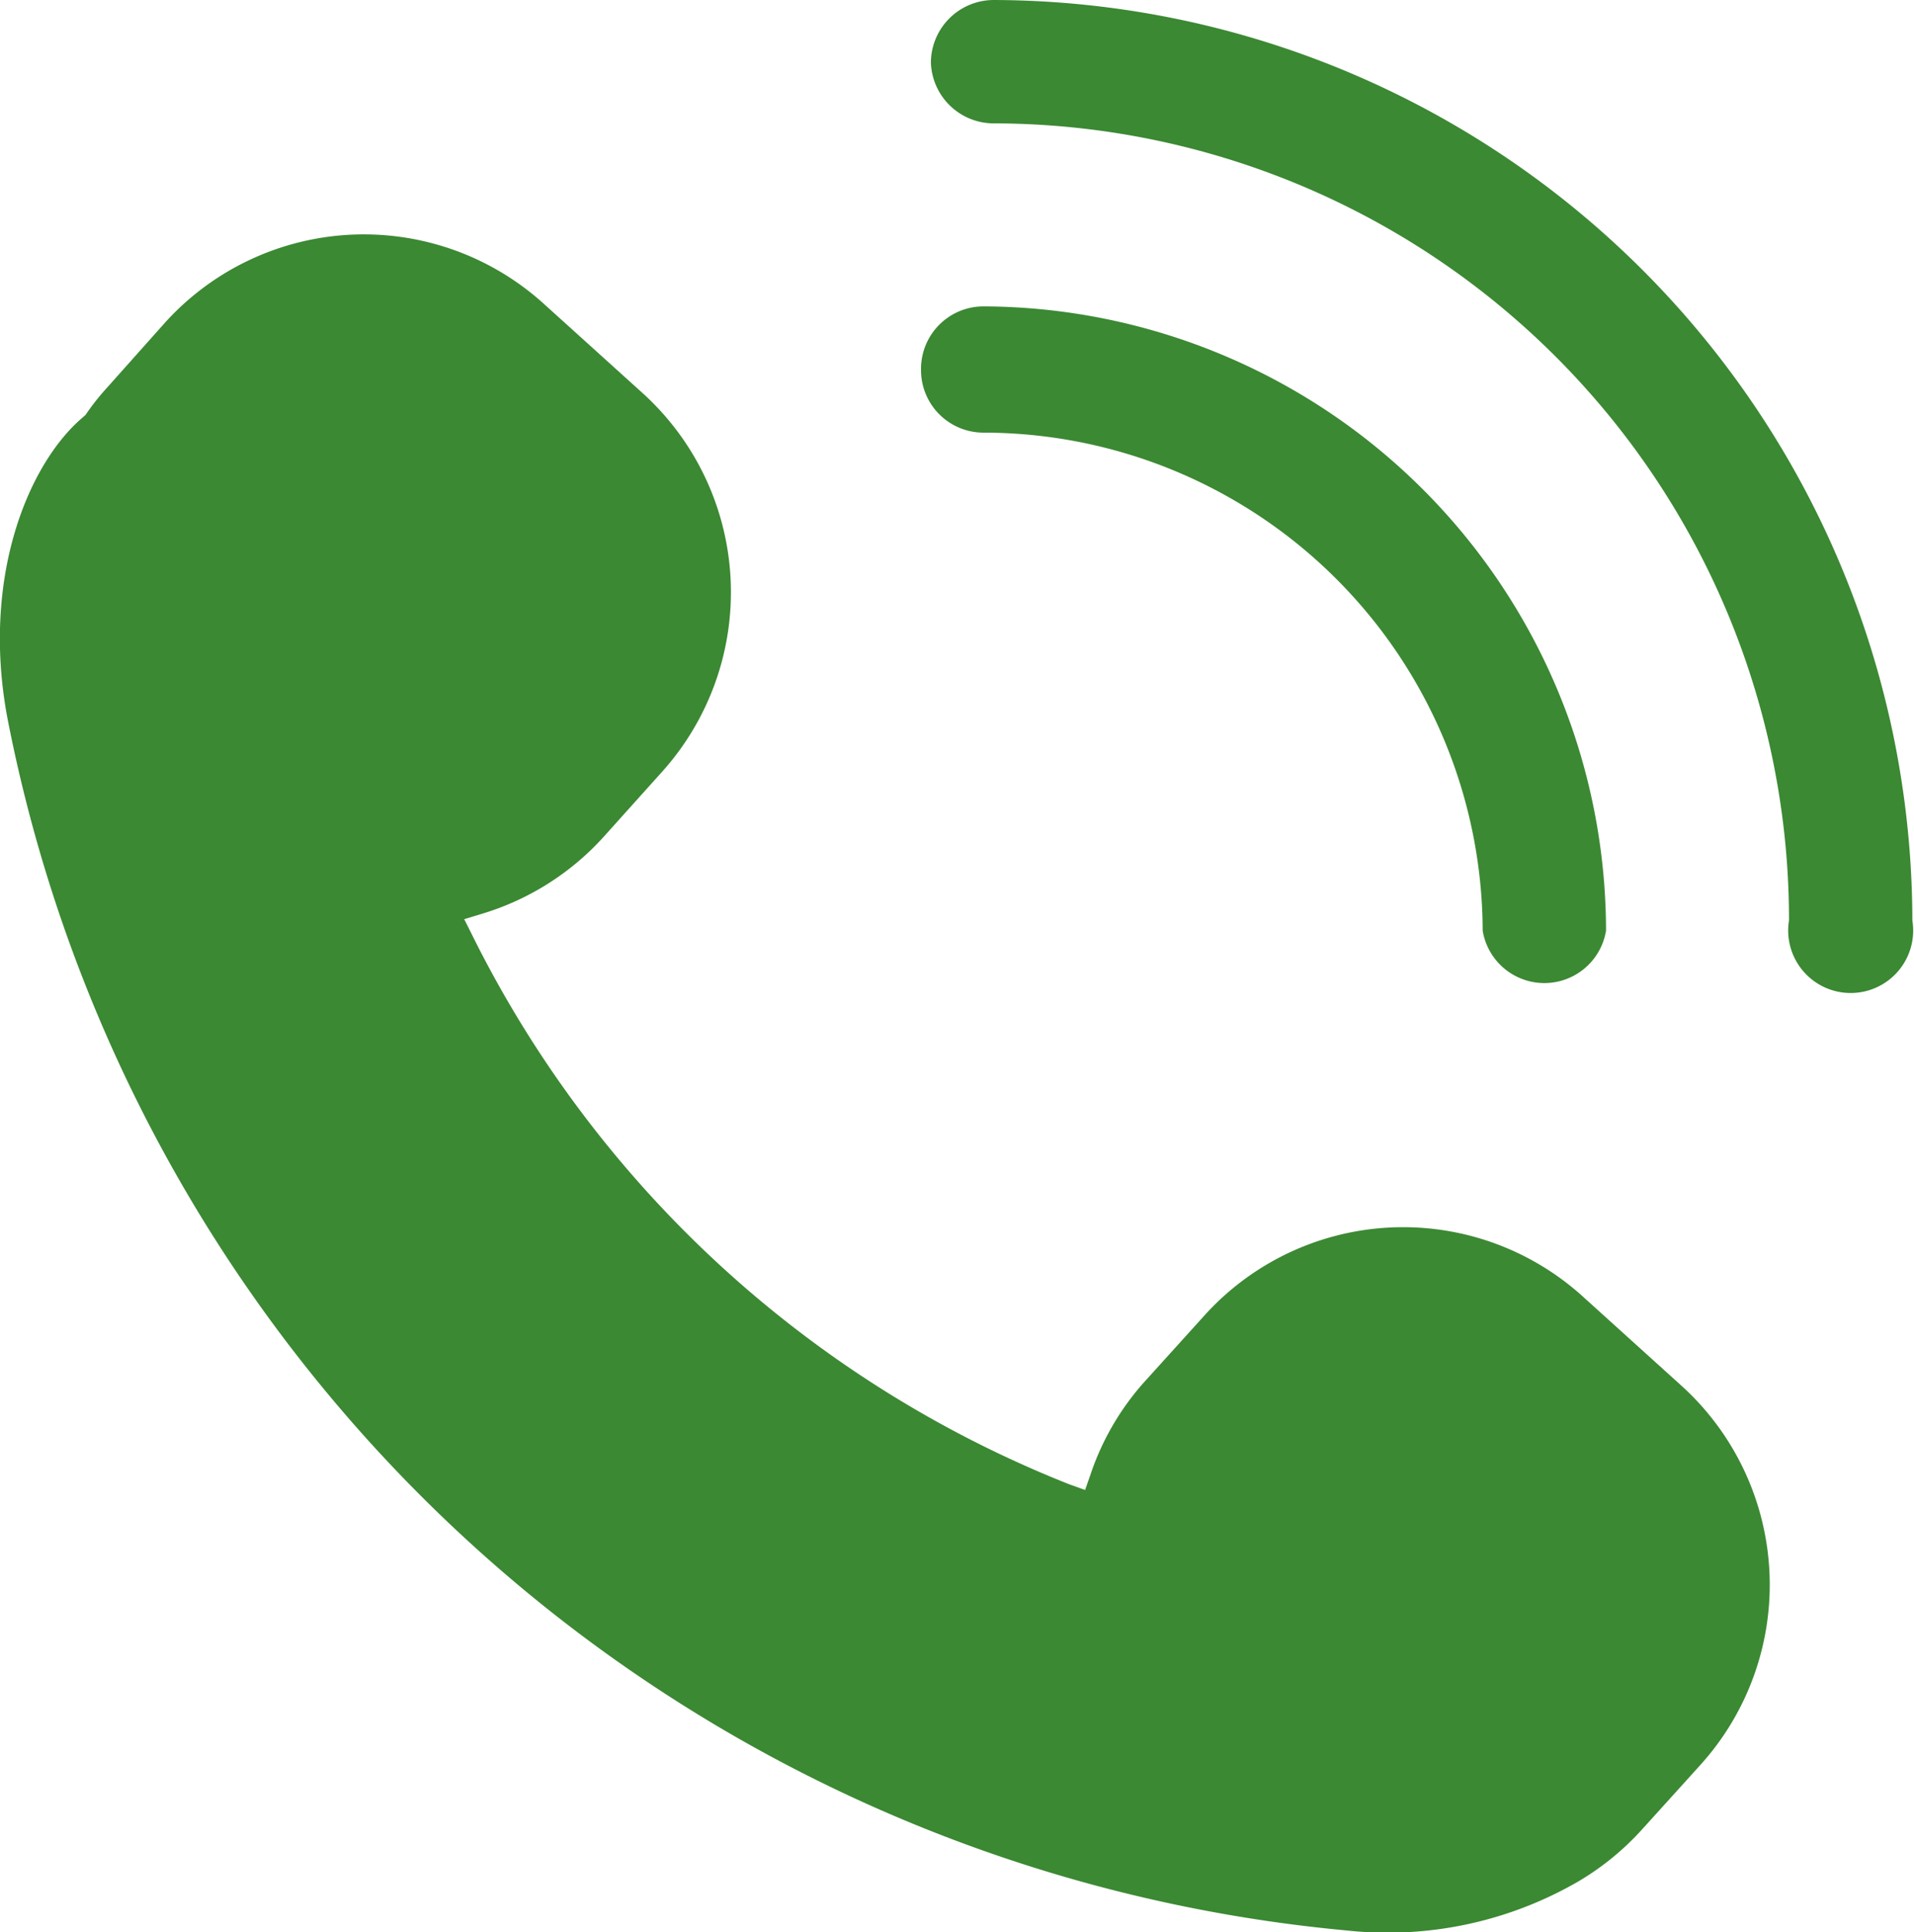
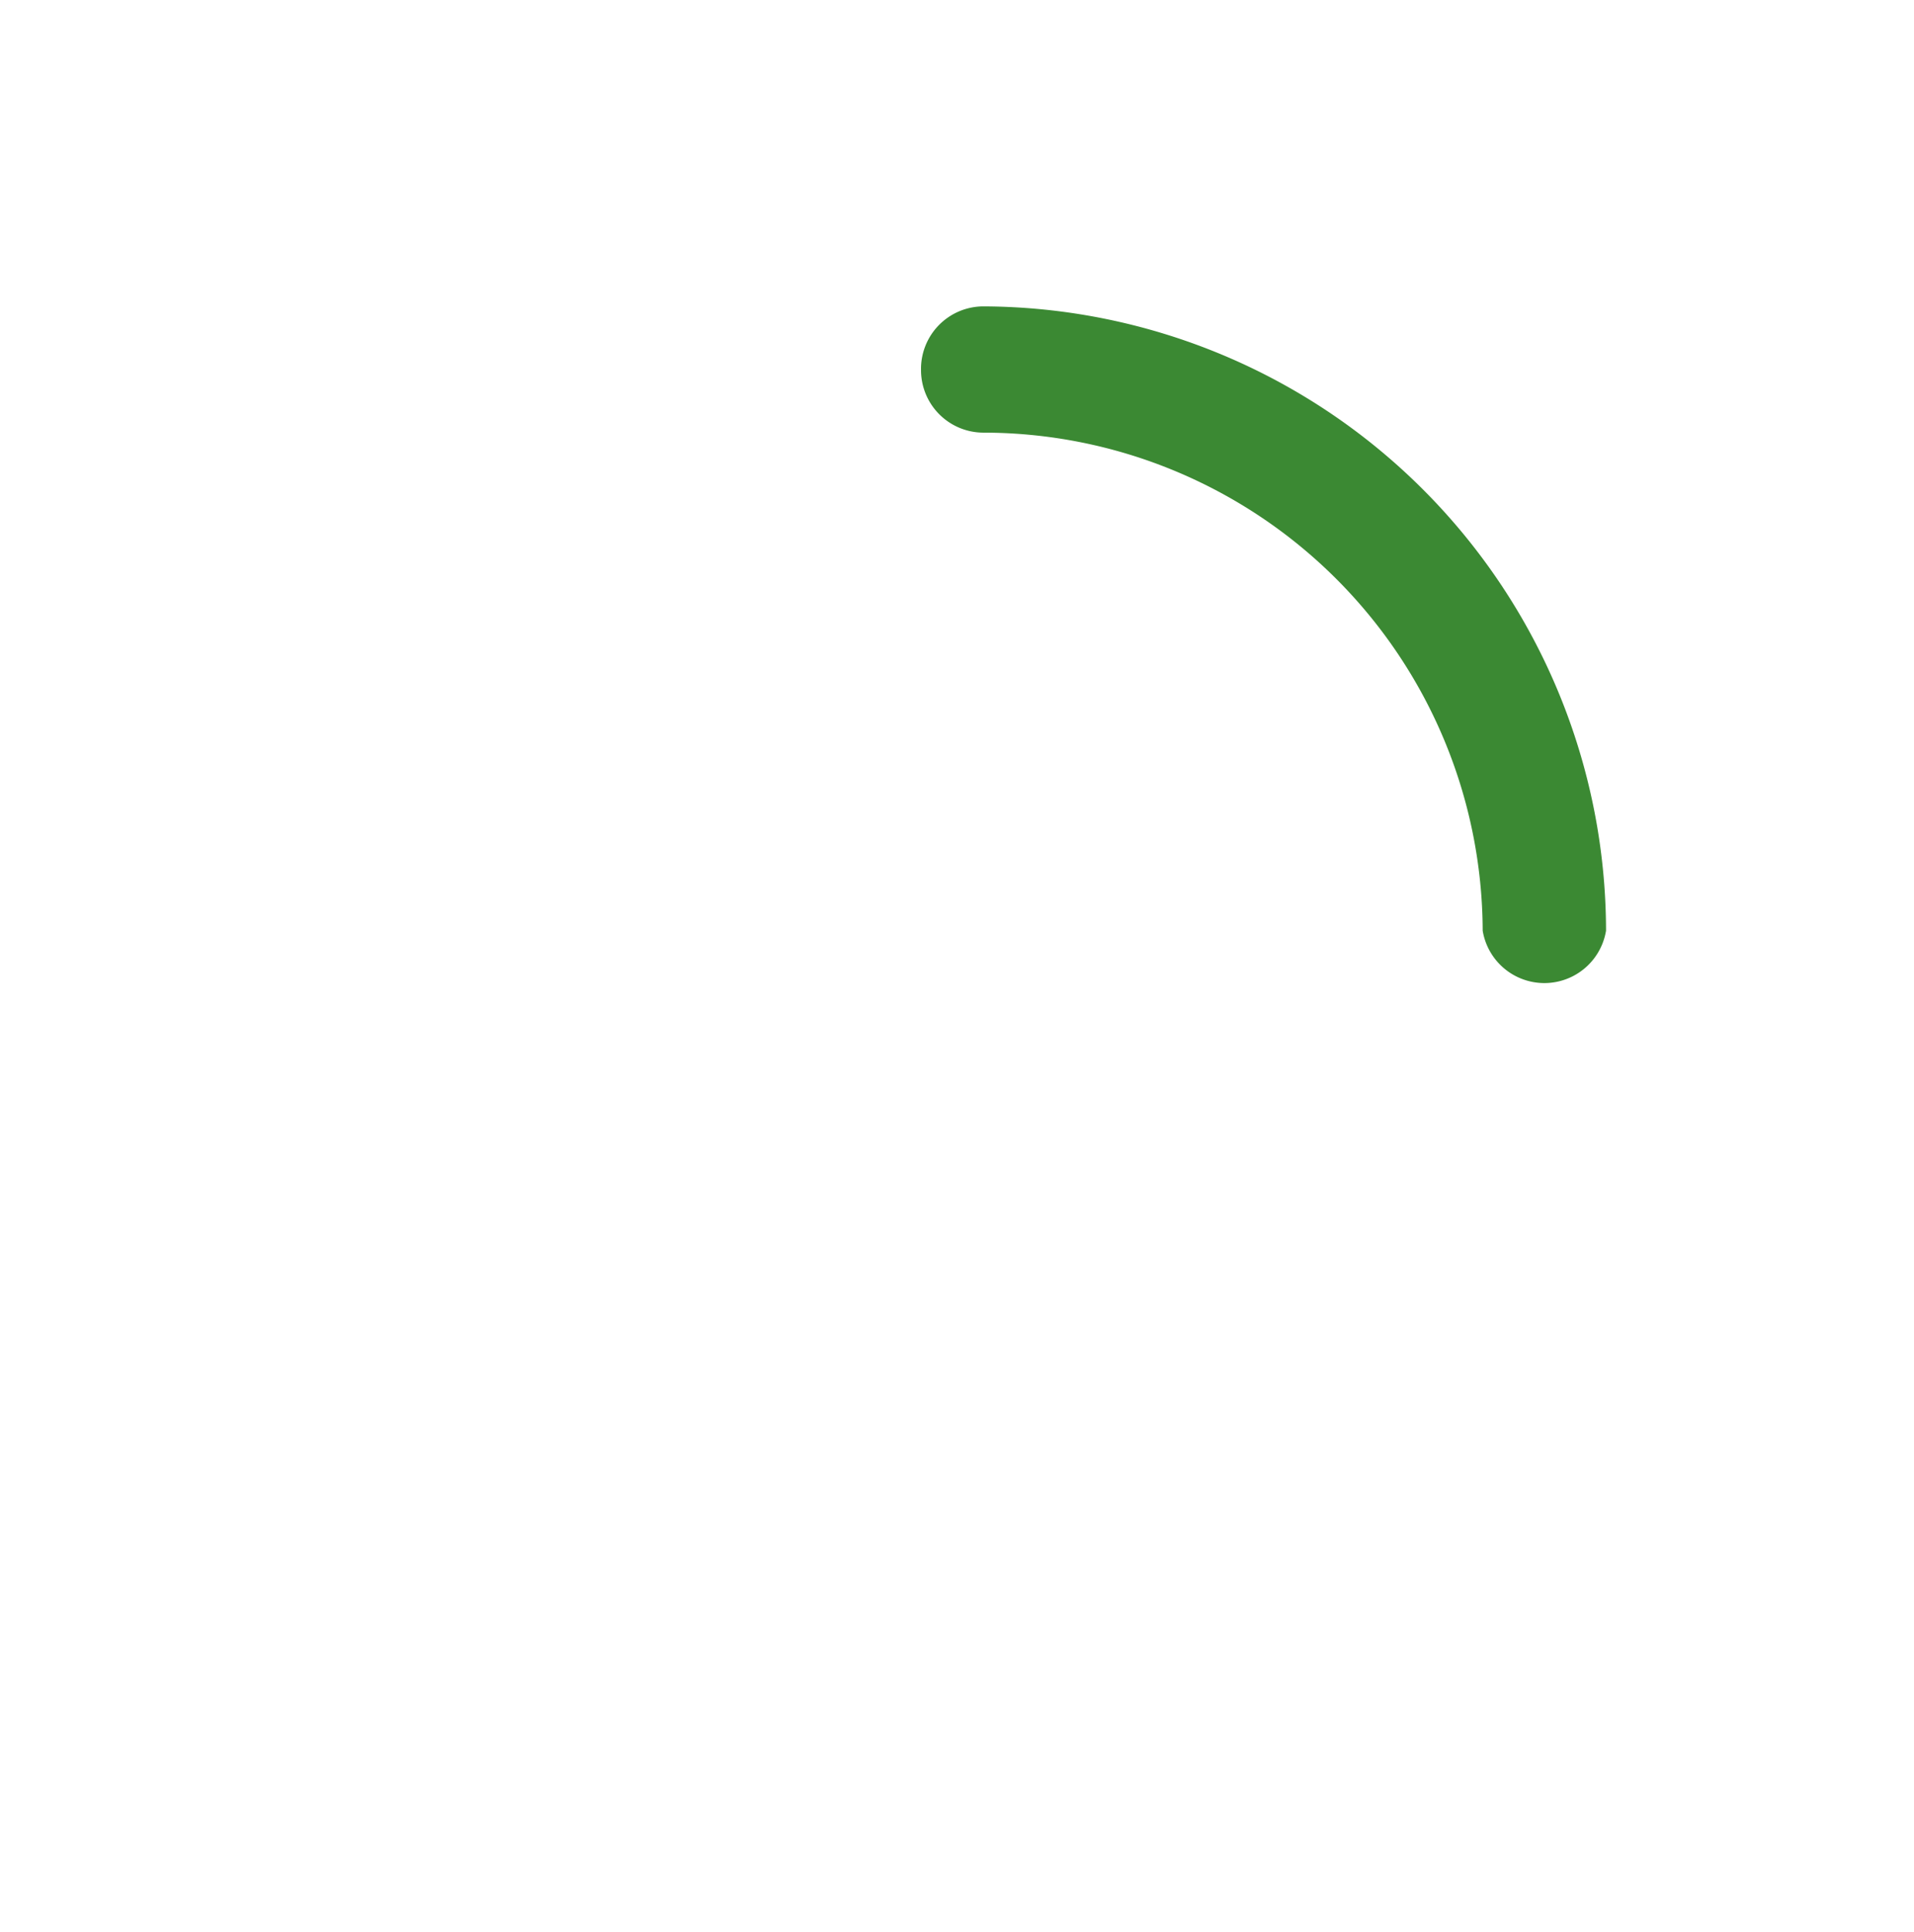
<svg xmlns="http://www.w3.org/2000/svg" viewBox="0 0 46.55 46.98">
  <defs>
    <style>.cls-1{fill:#3b8933;}</style>
  </defs>
  <g id="Layer_2" data-name="Layer 2">
    <g id="Layer_1-2" data-name="Layer 1">
-       <path class="cls-1" d="M14.68,20.35l1.41-1.57a6.53,6.53,0,0,0-.46-9.22L13.24,7.4A6.52,6.52,0,0,0,4,7.86L2.6,9.43a5.82,5.82,0,0,0-.52.66L2,10.16C.67,11.3-.47,14.09.19,17.51A36.62,36.62,0,0,0,32.74,46.94a9.26,9.26,0,0,0,5.61-1.17,6.62,6.62,0,0,0,1.59-1.29l1.42-1.57a6.53,6.53,0,0,0-.46-9.21l-2.4-2.17a6.51,6.51,0,0,0-9.21.46l-1.42,1.57a6.44,6.44,0,0,0-1.35,2.3l-.13.37L26,36.09A27.51,27.51,0,0,1,11.49,22.75l-.2-.4.43-.13A6.52,6.52,0,0,0,14.68,20.35Z" />
-       <path class="cls-1" d="M22.64,1.52A1.53,1.53,0,0,0,24.17,3,19.37,19.37,0,0,1,43.51,22.38a1.52,1.52,0,1,0,3,0A22.41,22.41,0,0,0,24.17,0,1.53,1.53,0,0,0,22.64,1.52Z" />
      <path class="cls-1" d="M22.4,9a1.52,1.52,0,0,0,1.52,1.52A12.15,12.15,0,0,1,36.06,22.63a1.52,1.52,0,0,0,3,0A15.2,15.2,0,0,0,23.92,7.45,1.52,1.52,0,0,0,22.4,9Z" />
    </g>
  </g>
</svg>